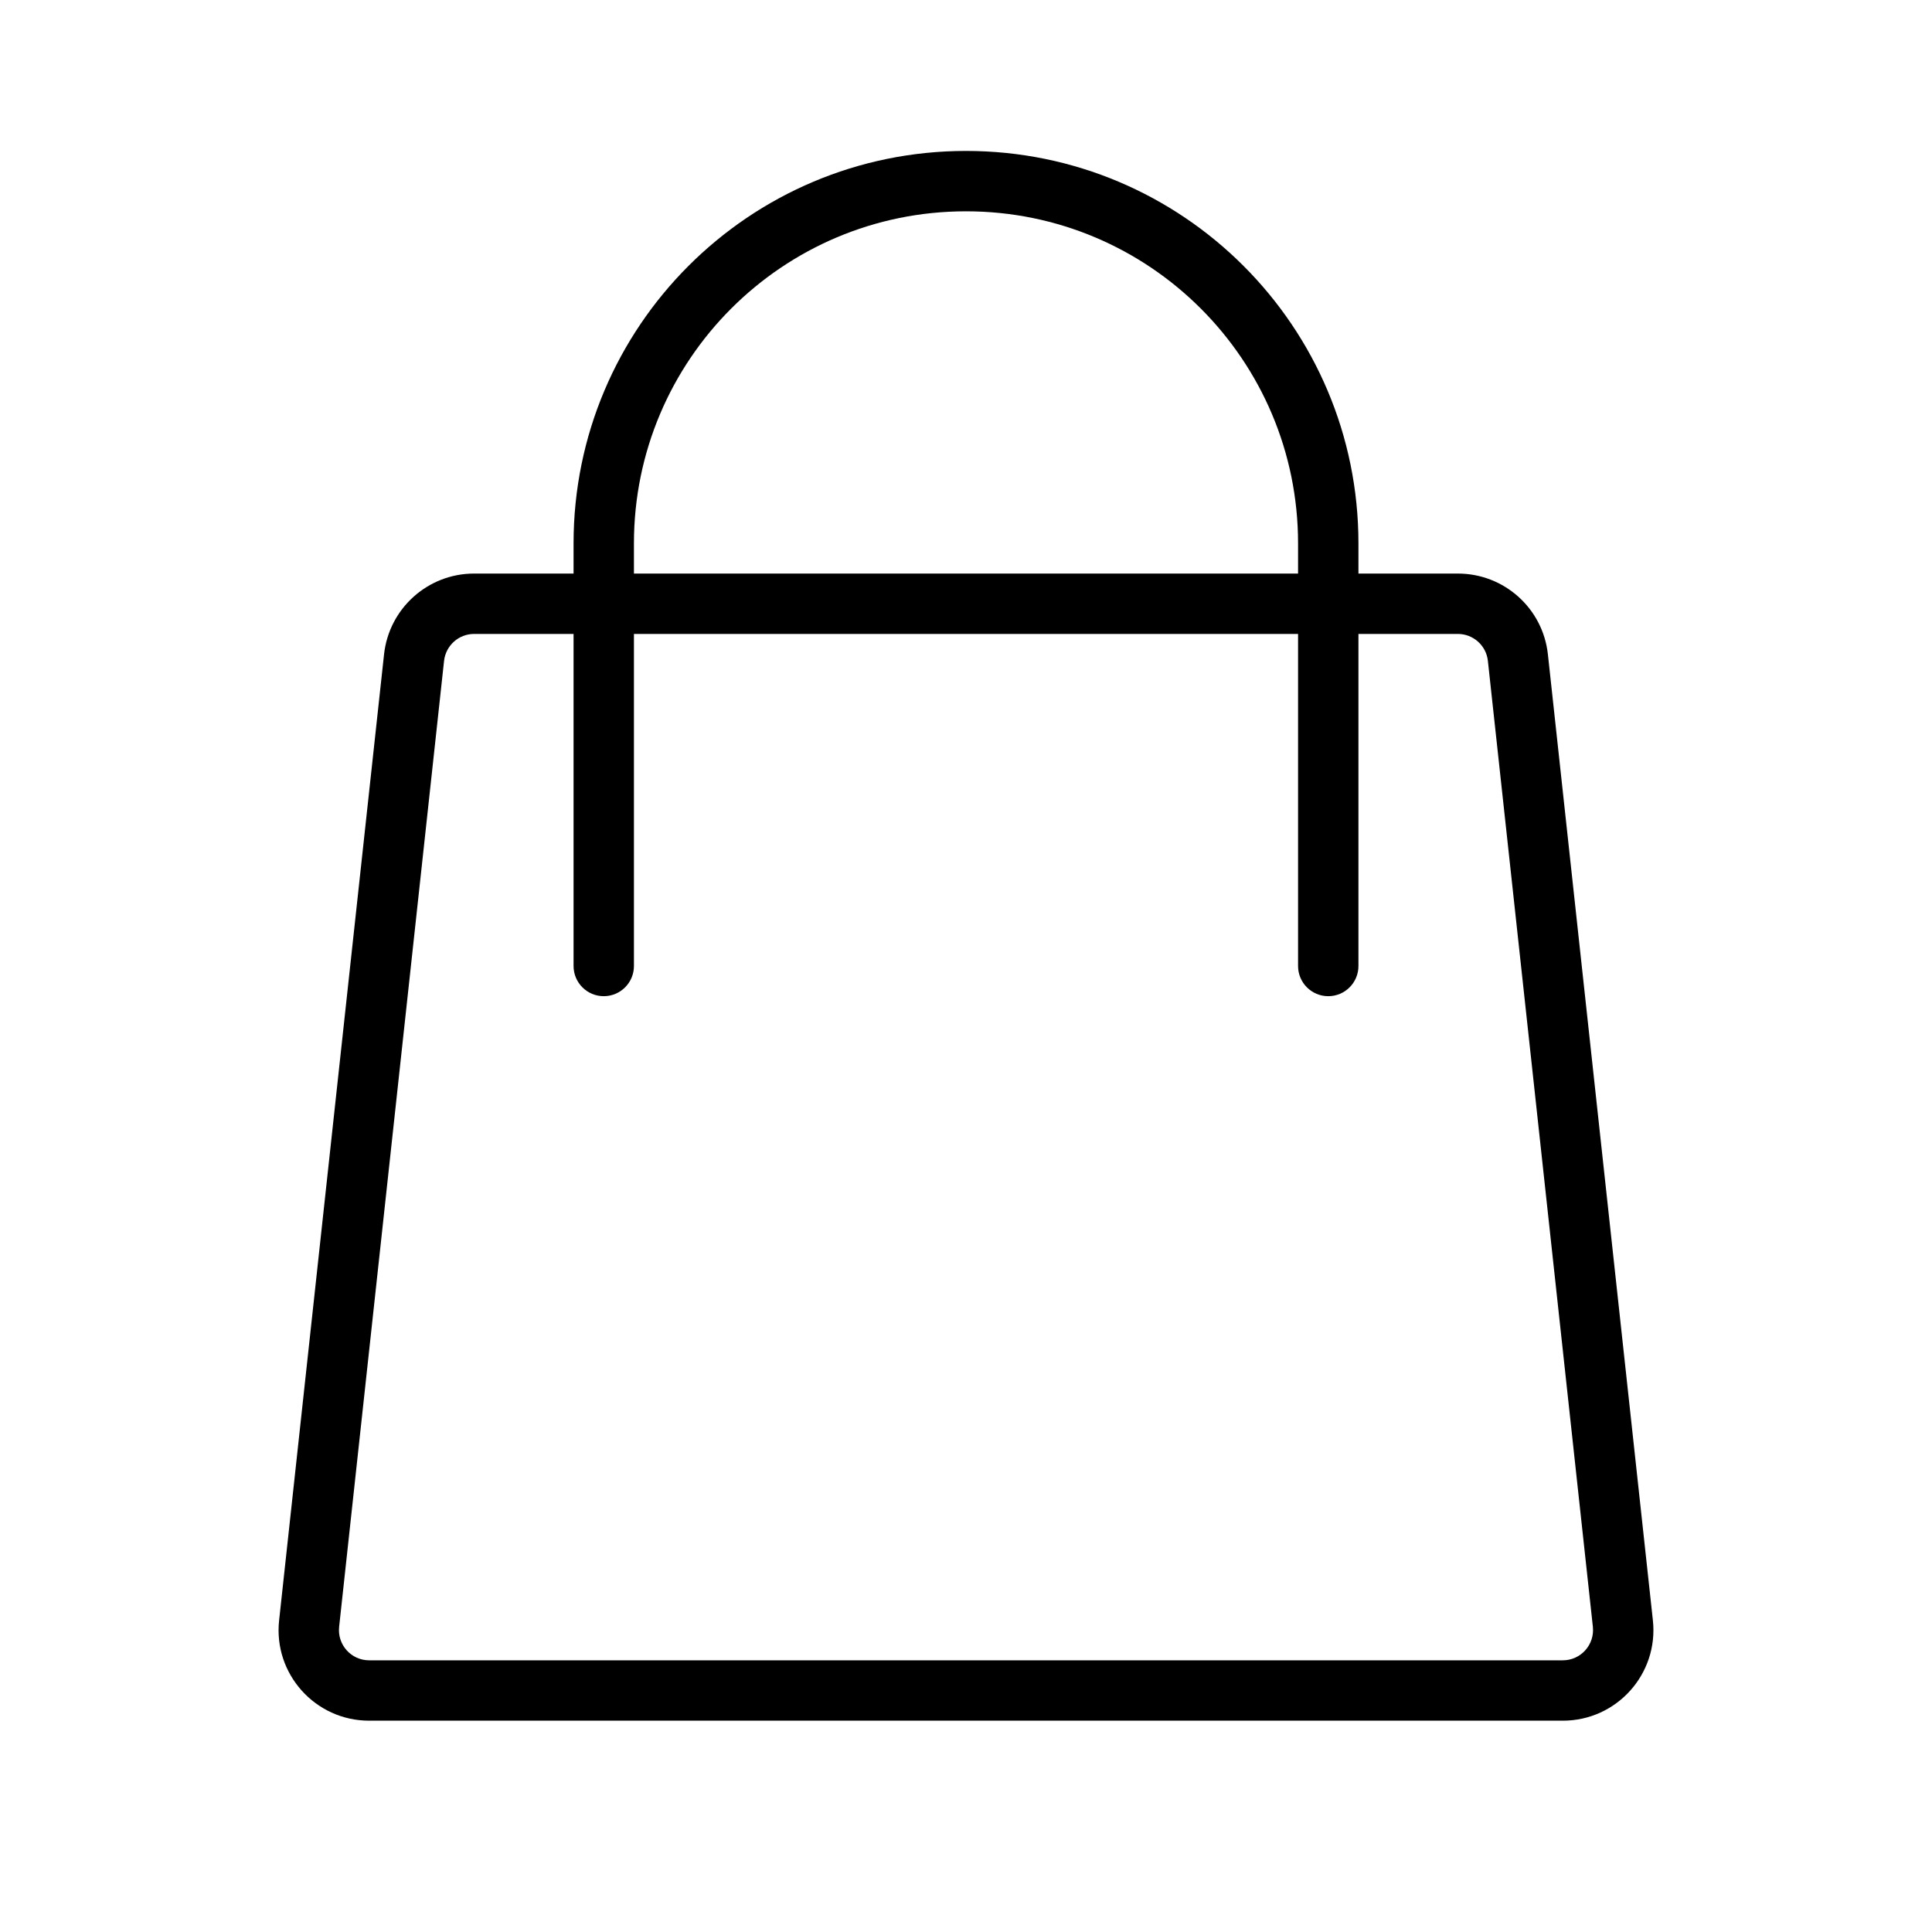
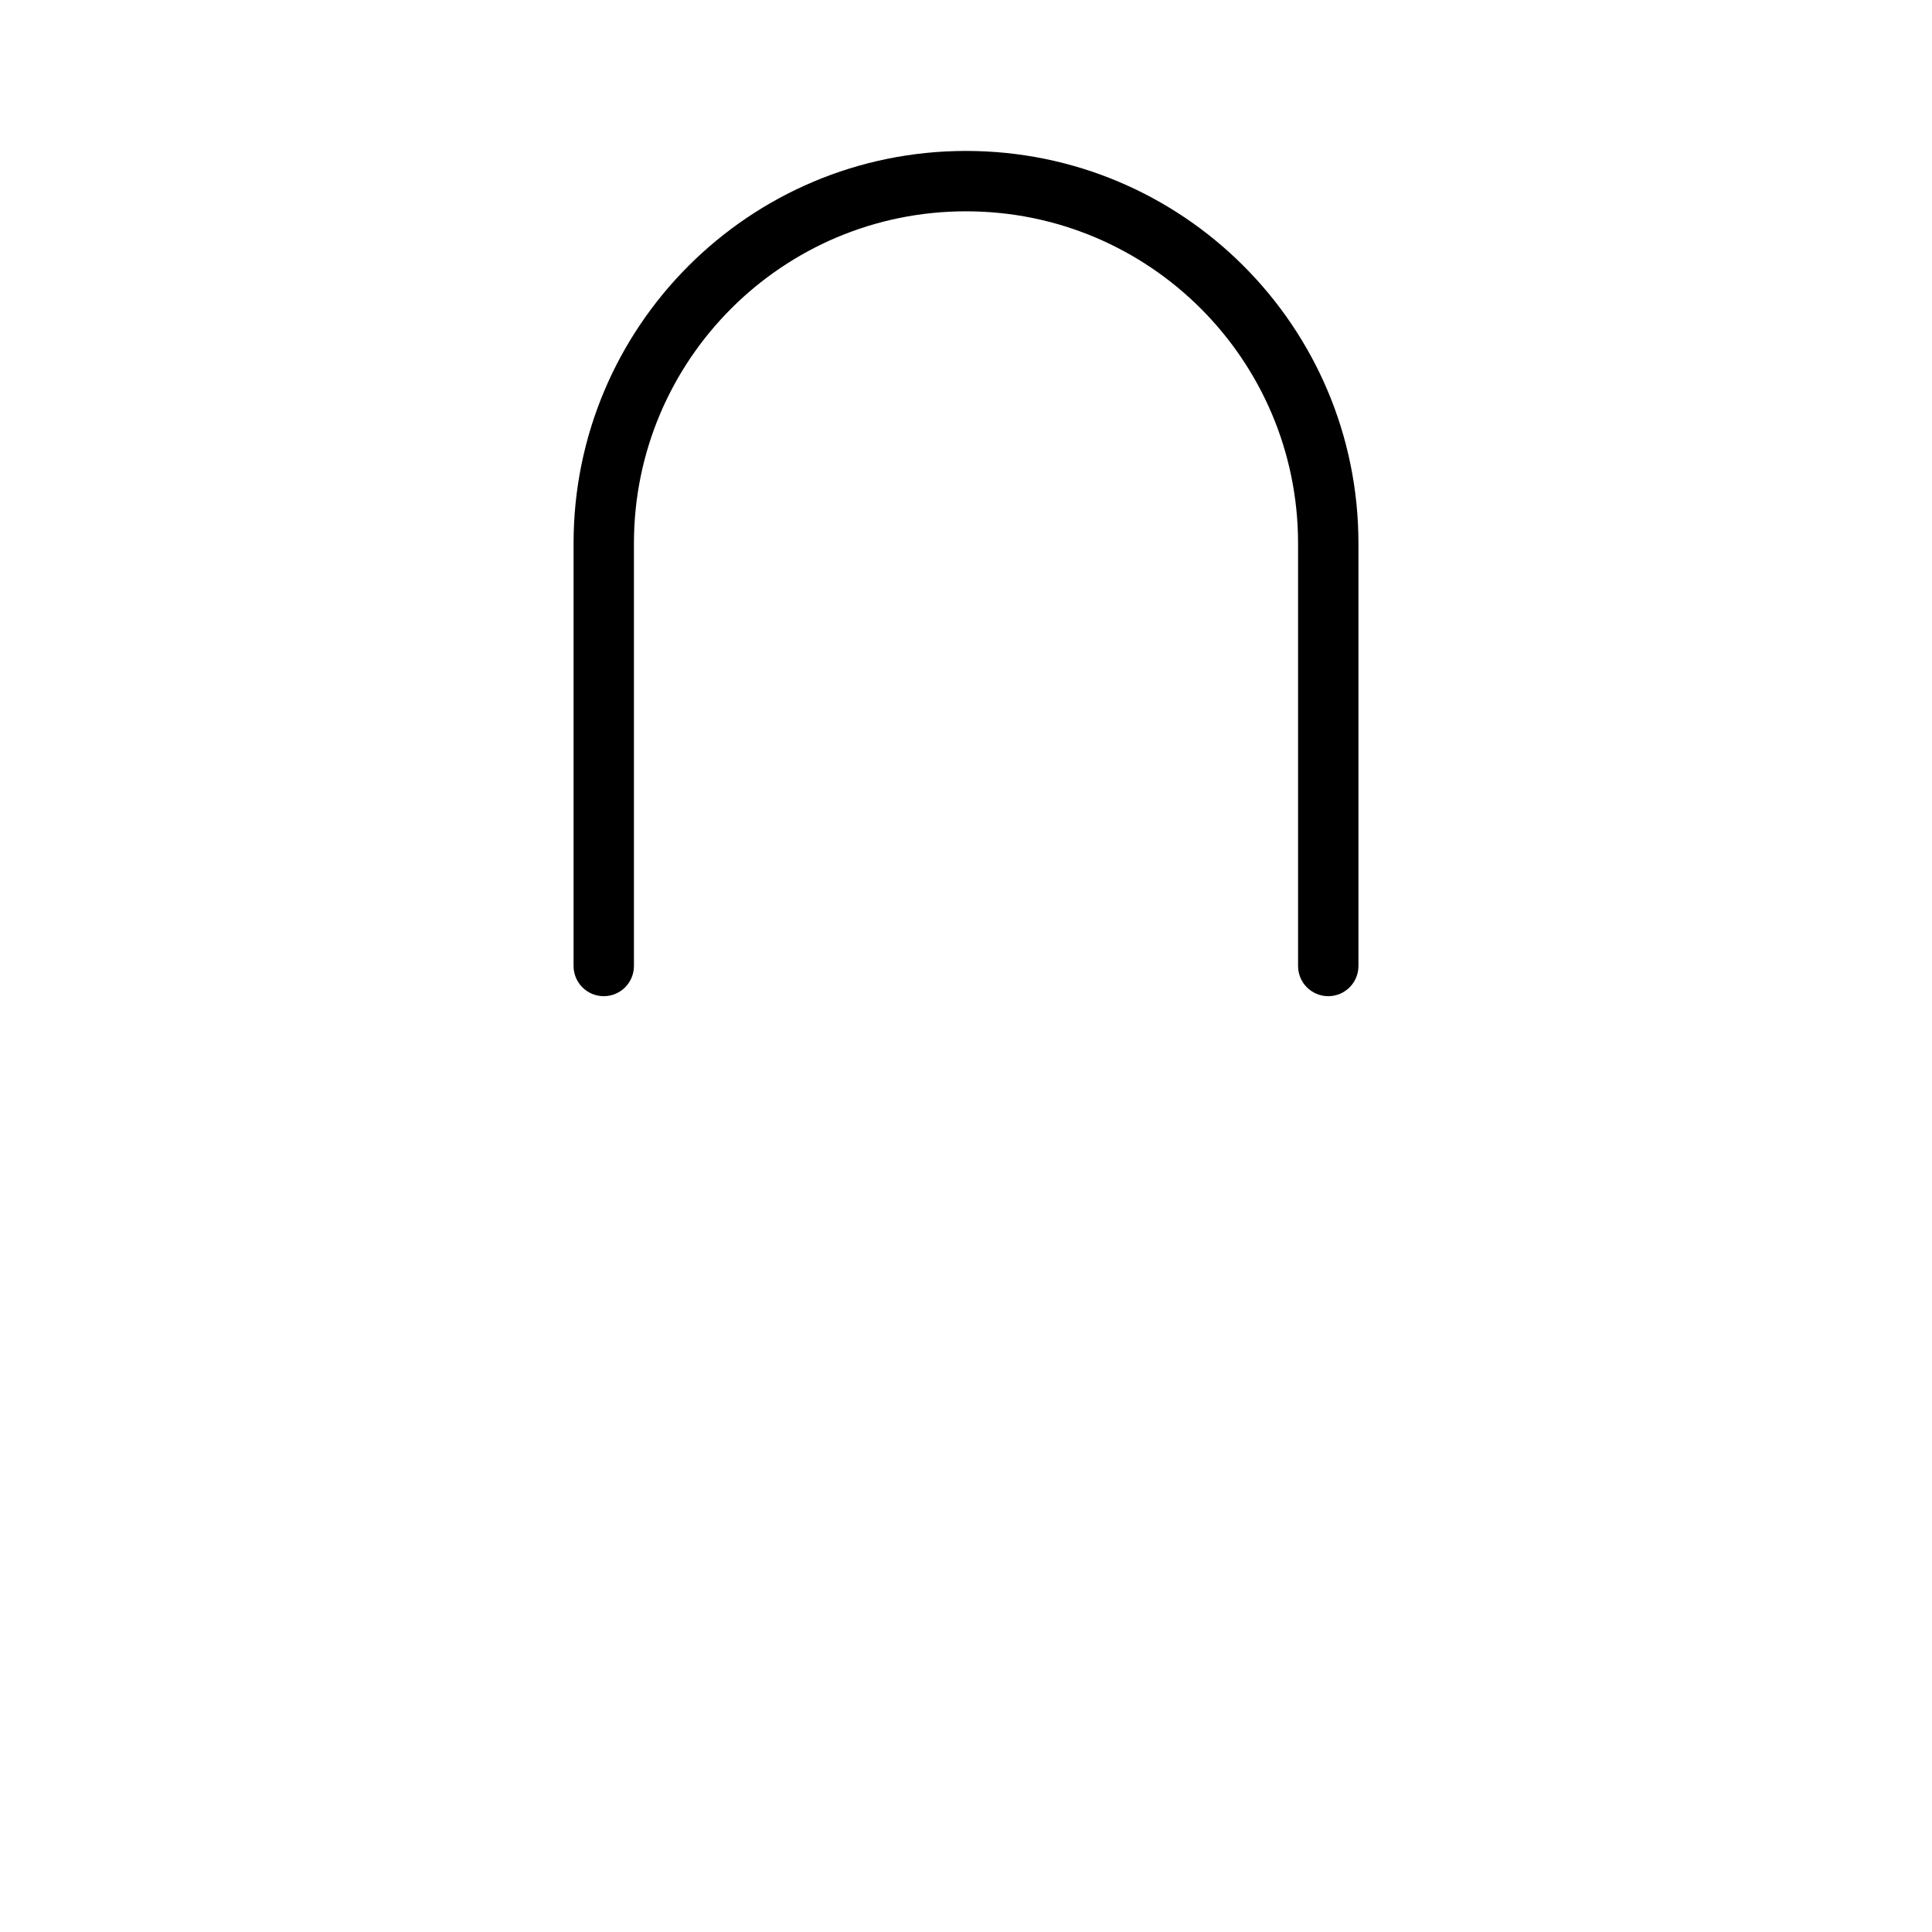
<svg xmlns="http://www.w3.org/2000/svg" width="32" height="32" viewBox="0 0 32 32" fill="none">
-   <path fill-rule="evenodd" clip-rule="evenodd" d="M24.147 9.5C24.913 9.5 25.556 10.077 25.638 10.838L27.377 26.838C27.473 27.725 26.778 28.5 25.885 28.5H6.114C5.222 28.5 4.526 27.725 4.623 26.838L6.361 10.838C6.444 10.077 7.087 9.5 7.852 9.5H24.147ZM7.852 10.5C7.597 10.5 7.383 10.693 7.355 10.946L5.617 26.946C5.585 27.242 5.817 27.5 6.114 27.5H25.885C26.183 27.5 26.414 27.242 26.383 26.946L24.644 10.946C24.617 10.693 24.402 10.5 24.147 10.5H7.852Z" fill="black" />
  <path d="M16 2.5C19.59 2.5 22.5 5.41 22.5 9V16C22.5 16.276 22.276 16.5 22 16.5C21.724 16.5 21.5 16.276 21.5 16V9C21.5 5.962 19.038 3.5 16 3.5C12.962 3.5 10.5 5.962 10.5 9V16C10.5 16.276 10.276 16.5 10 16.5C9.724 16.5 9.5 16.276 9.5 16V9C9.5 5.41 12.41 2.5 16 2.5Z" fill="black" />
</svg>